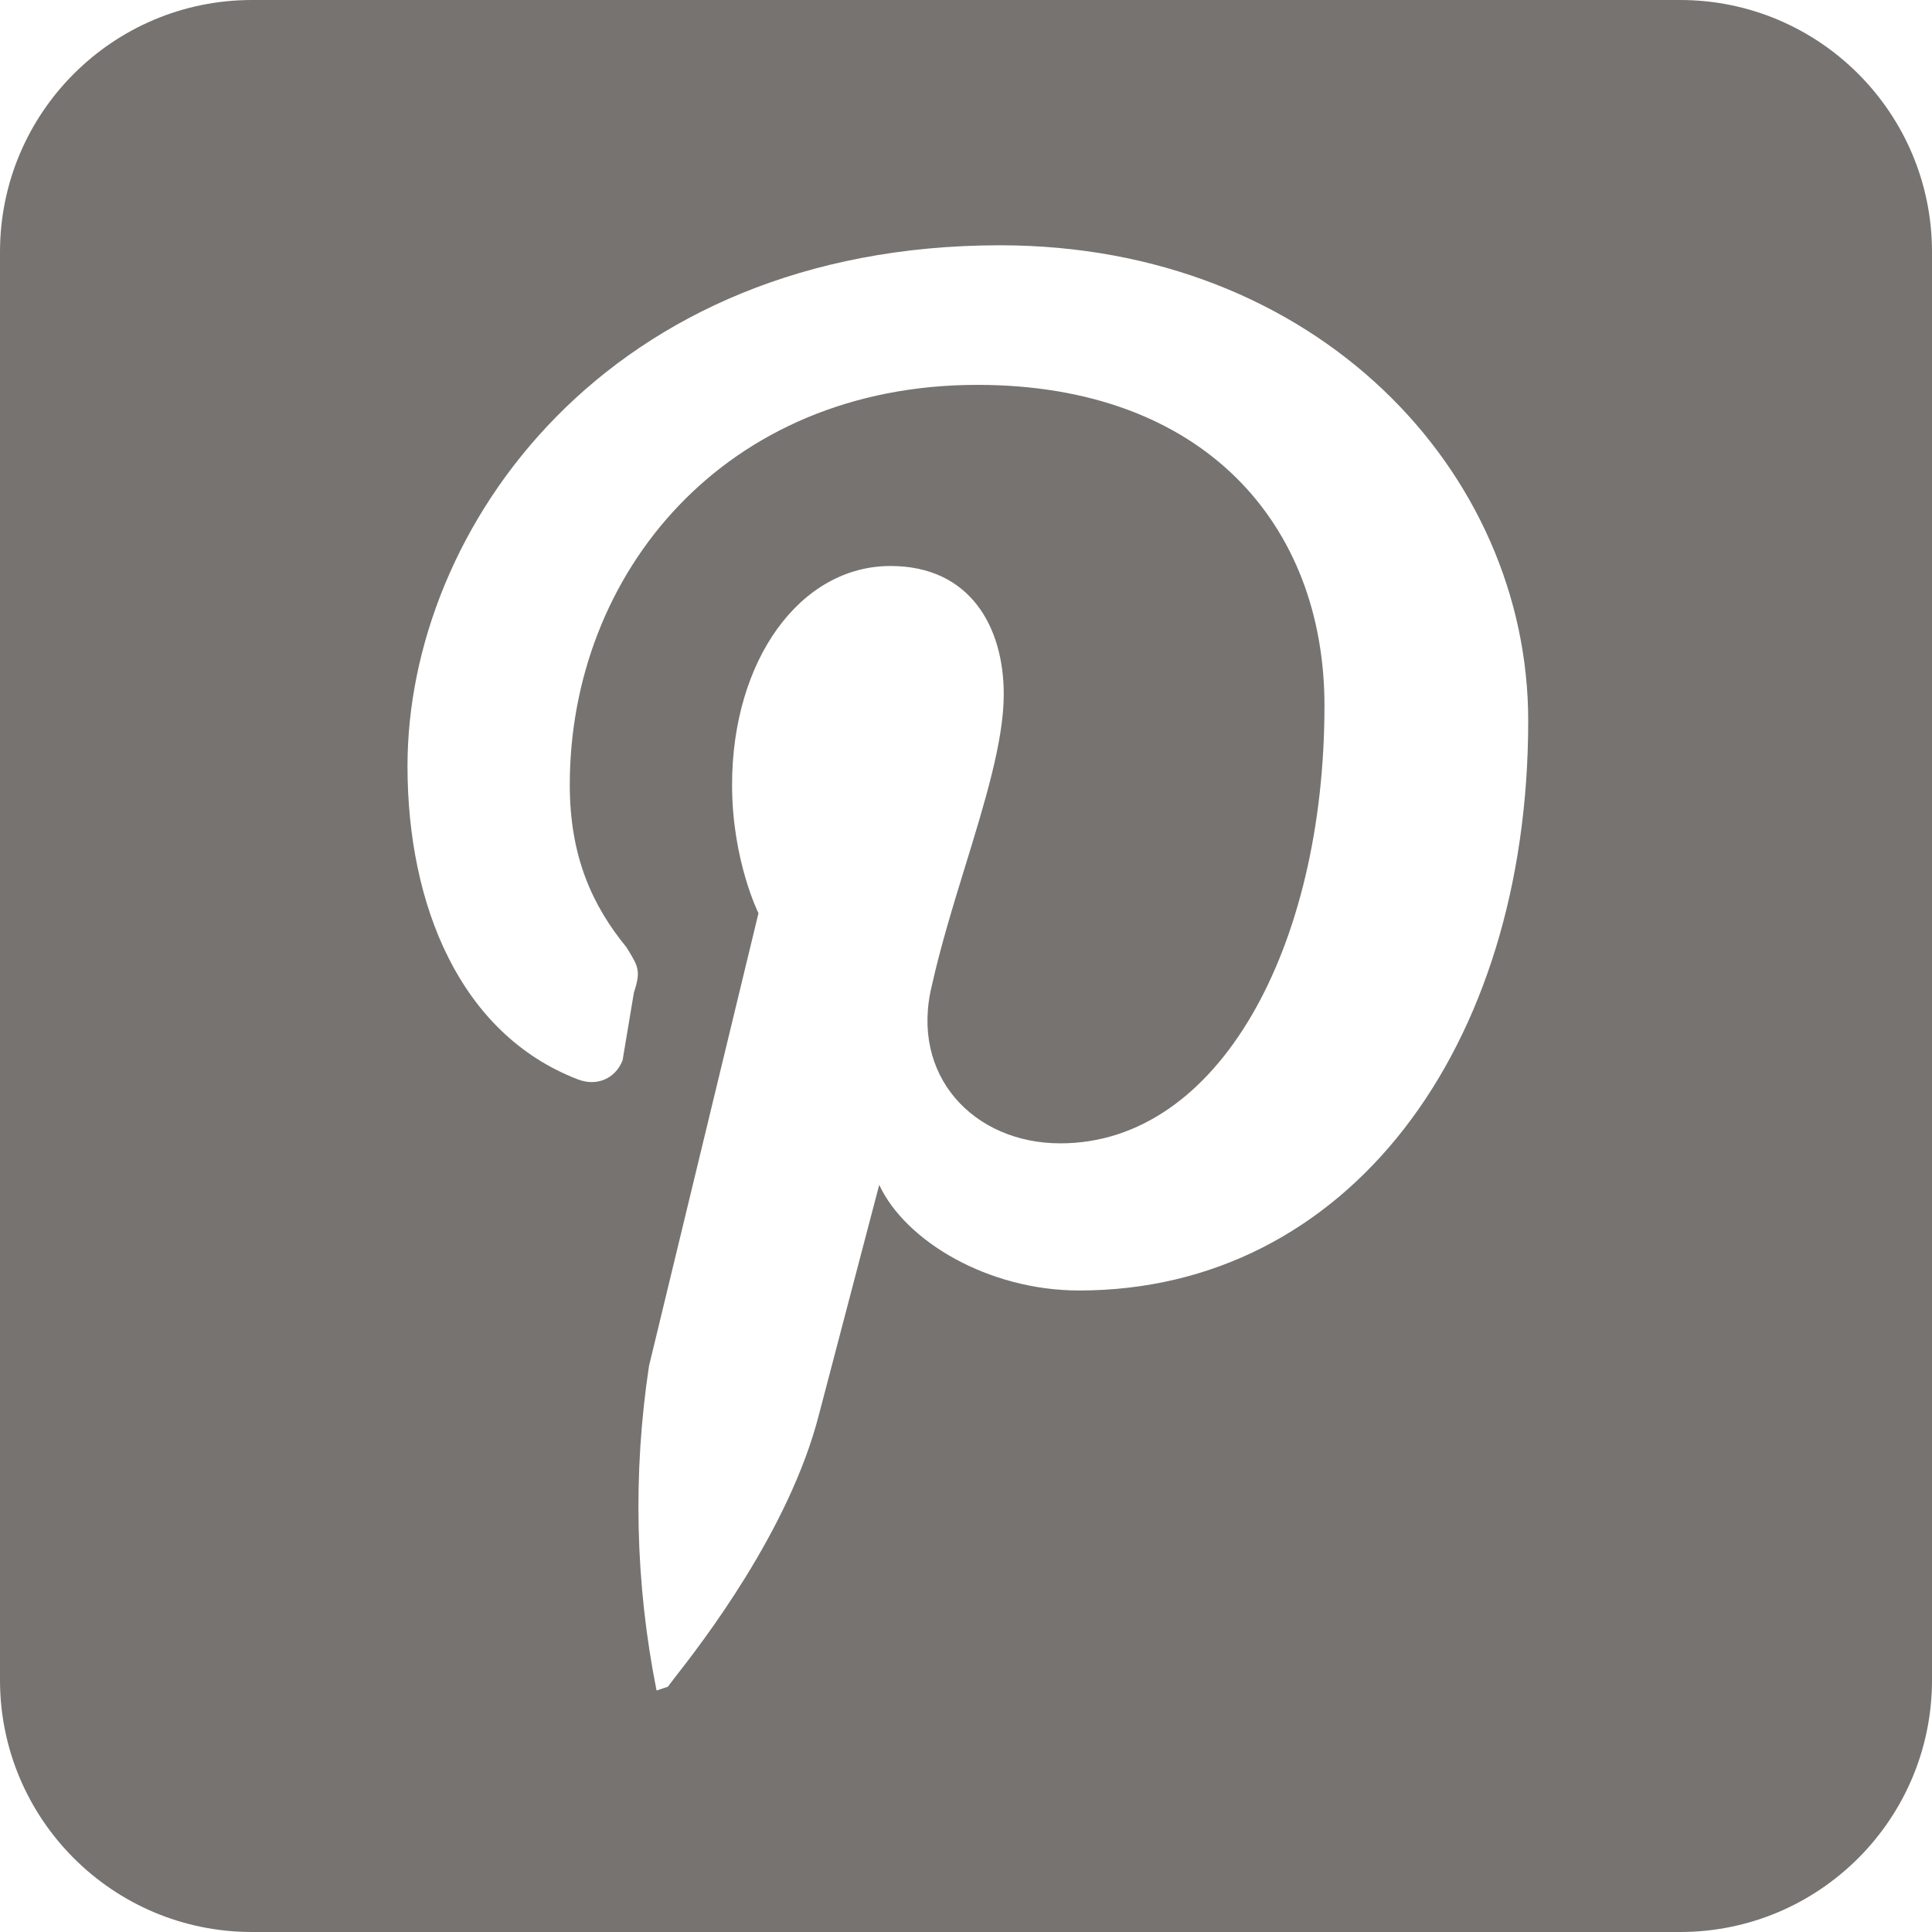
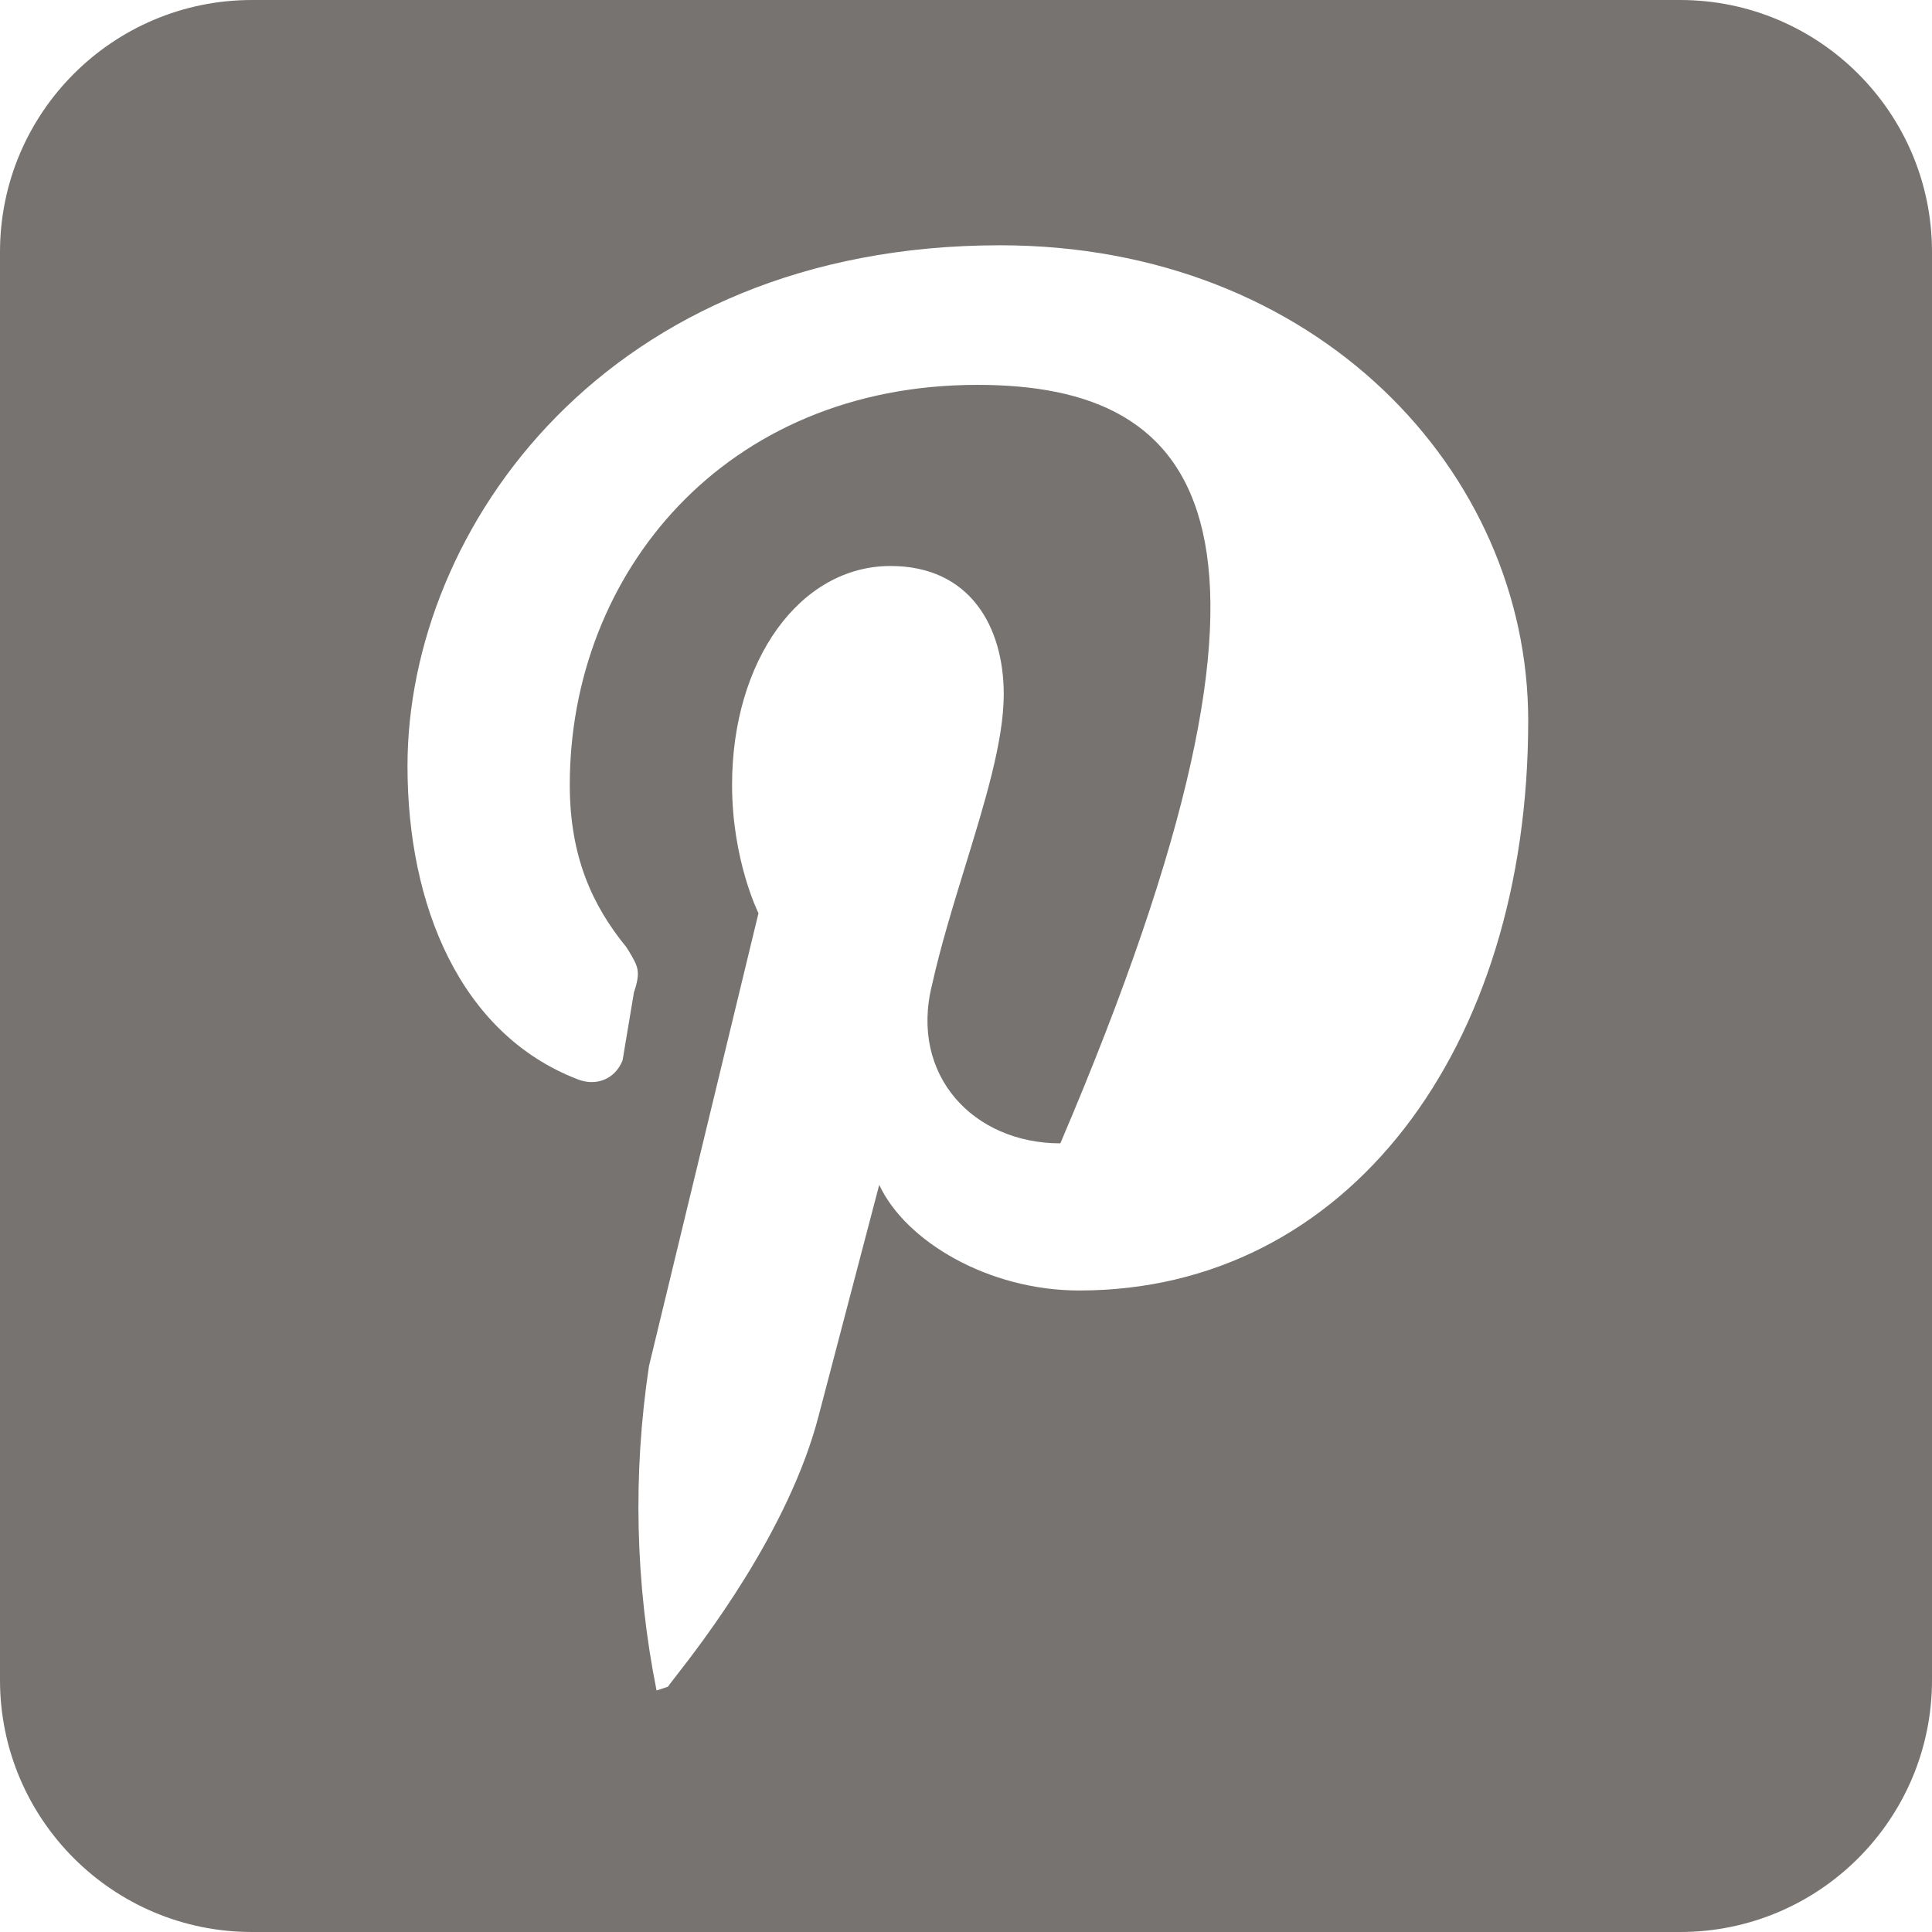
<svg xmlns="http://www.w3.org/2000/svg" width="24" height="24" viewBox="0 0 24 24" fill="none">
-   <path fill-rule="evenodd" clip-rule="evenodd" d="M3.13 0H20.87C22.599 0 24 1.402 24 3.13V20.87C24 22.599 22.599 24 20.87 24H3.13C1.402 24 0 22.599 0 20.87V3.13C0 1.402 1.402 0 3.13 0ZM5.062 9.516C5.062 6.562 7.547 3.047 12.422 3.047C16.359 3.047 18.984 5.859 18.984 8.953C18.984 13.031 16.734 16.031 13.406 16.031C12.281 16.031 11.25 15.422 10.922 14.719L10.172 17.578C9.801 19.022 8.703 20.43 8.381 20.842C8.338 20.898 8.308 20.936 8.297 20.953L8.156 21C7.891 19.672 7.86 18.308 8.062 16.969L9.422 11.344C9.422 11.344 9.094 10.688 9.094 9.75C9.094 8.203 9.938 7.031 11.062 7.031C12.047 7.031 12.469 7.781 12.469 8.625C12.469 9.206 12.234 9.968 11.989 10.765C11.839 11.253 11.685 11.754 11.578 12.234C11.297 13.359 12.094 14.203 13.172 14.203C15.141 14.203 16.453 11.766 16.453 8.766C16.453 6.516 14.953 4.781 12.141 4.781C9 4.781 7.078 7.125 7.078 9.75C7.078 10.641 7.359 11.25 7.781 11.766C7.79 11.781 7.799 11.796 7.808 11.809C7.927 12.007 7.963 12.065 7.875 12.328L7.734 13.172C7.641 13.406 7.406 13.5 7.172 13.406C5.719 12.844 5.062 11.25 5.062 9.516Z" fill="#767370" />
+   <path fill-rule="evenodd" clip-rule="evenodd" d="M3.13 0H20.87C22.599 0 24 1.402 24 3.13V20.87C24 22.599 22.599 24 20.87 24H3.13C1.402 24 0 22.599 0 20.87V3.13C0 1.402 1.402 0 3.13 0ZM5.062 9.516C5.062 6.562 7.547 3.047 12.422 3.047C16.359 3.047 18.984 5.859 18.984 8.953C18.984 13.031 16.734 16.031 13.406 16.031C12.281 16.031 11.25 15.422 10.922 14.719L10.172 17.578C9.801 19.022 8.703 20.43 8.381 20.842C8.338 20.898 8.308 20.936 8.297 20.953L8.156 21C7.891 19.672 7.86 18.308 8.062 16.969L9.422 11.344C9.422 11.344 9.094 10.688 9.094 9.75C9.094 8.203 9.938 7.031 11.062 7.031C12.047 7.031 12.469 7.781 12.469 8.625C12.469 9.206 12.234 9.968 11.989 10.765C11.839 11.253 11.685 11.754 11.578 12.234C11.297 13.359 12.094 14.203 13.172 14.203C16.453 6.516 14.953 4.781 12.141 4.781C9 4.781 7.078 7.125 7.078 9.75C7.078 10.641 7.359 11.25 7.781 11.766C7.79 11.781 7.799 11.796 7.808 11.809C7.927 12.007 7.963 12.065 7.875 12.328L7.734 13.172C7.641 13.406 7.406 13.5 7.172 13.406C5.719 12.844 5.062 11.25 5.062 9.516Z" fill="#767370" />
</svg>